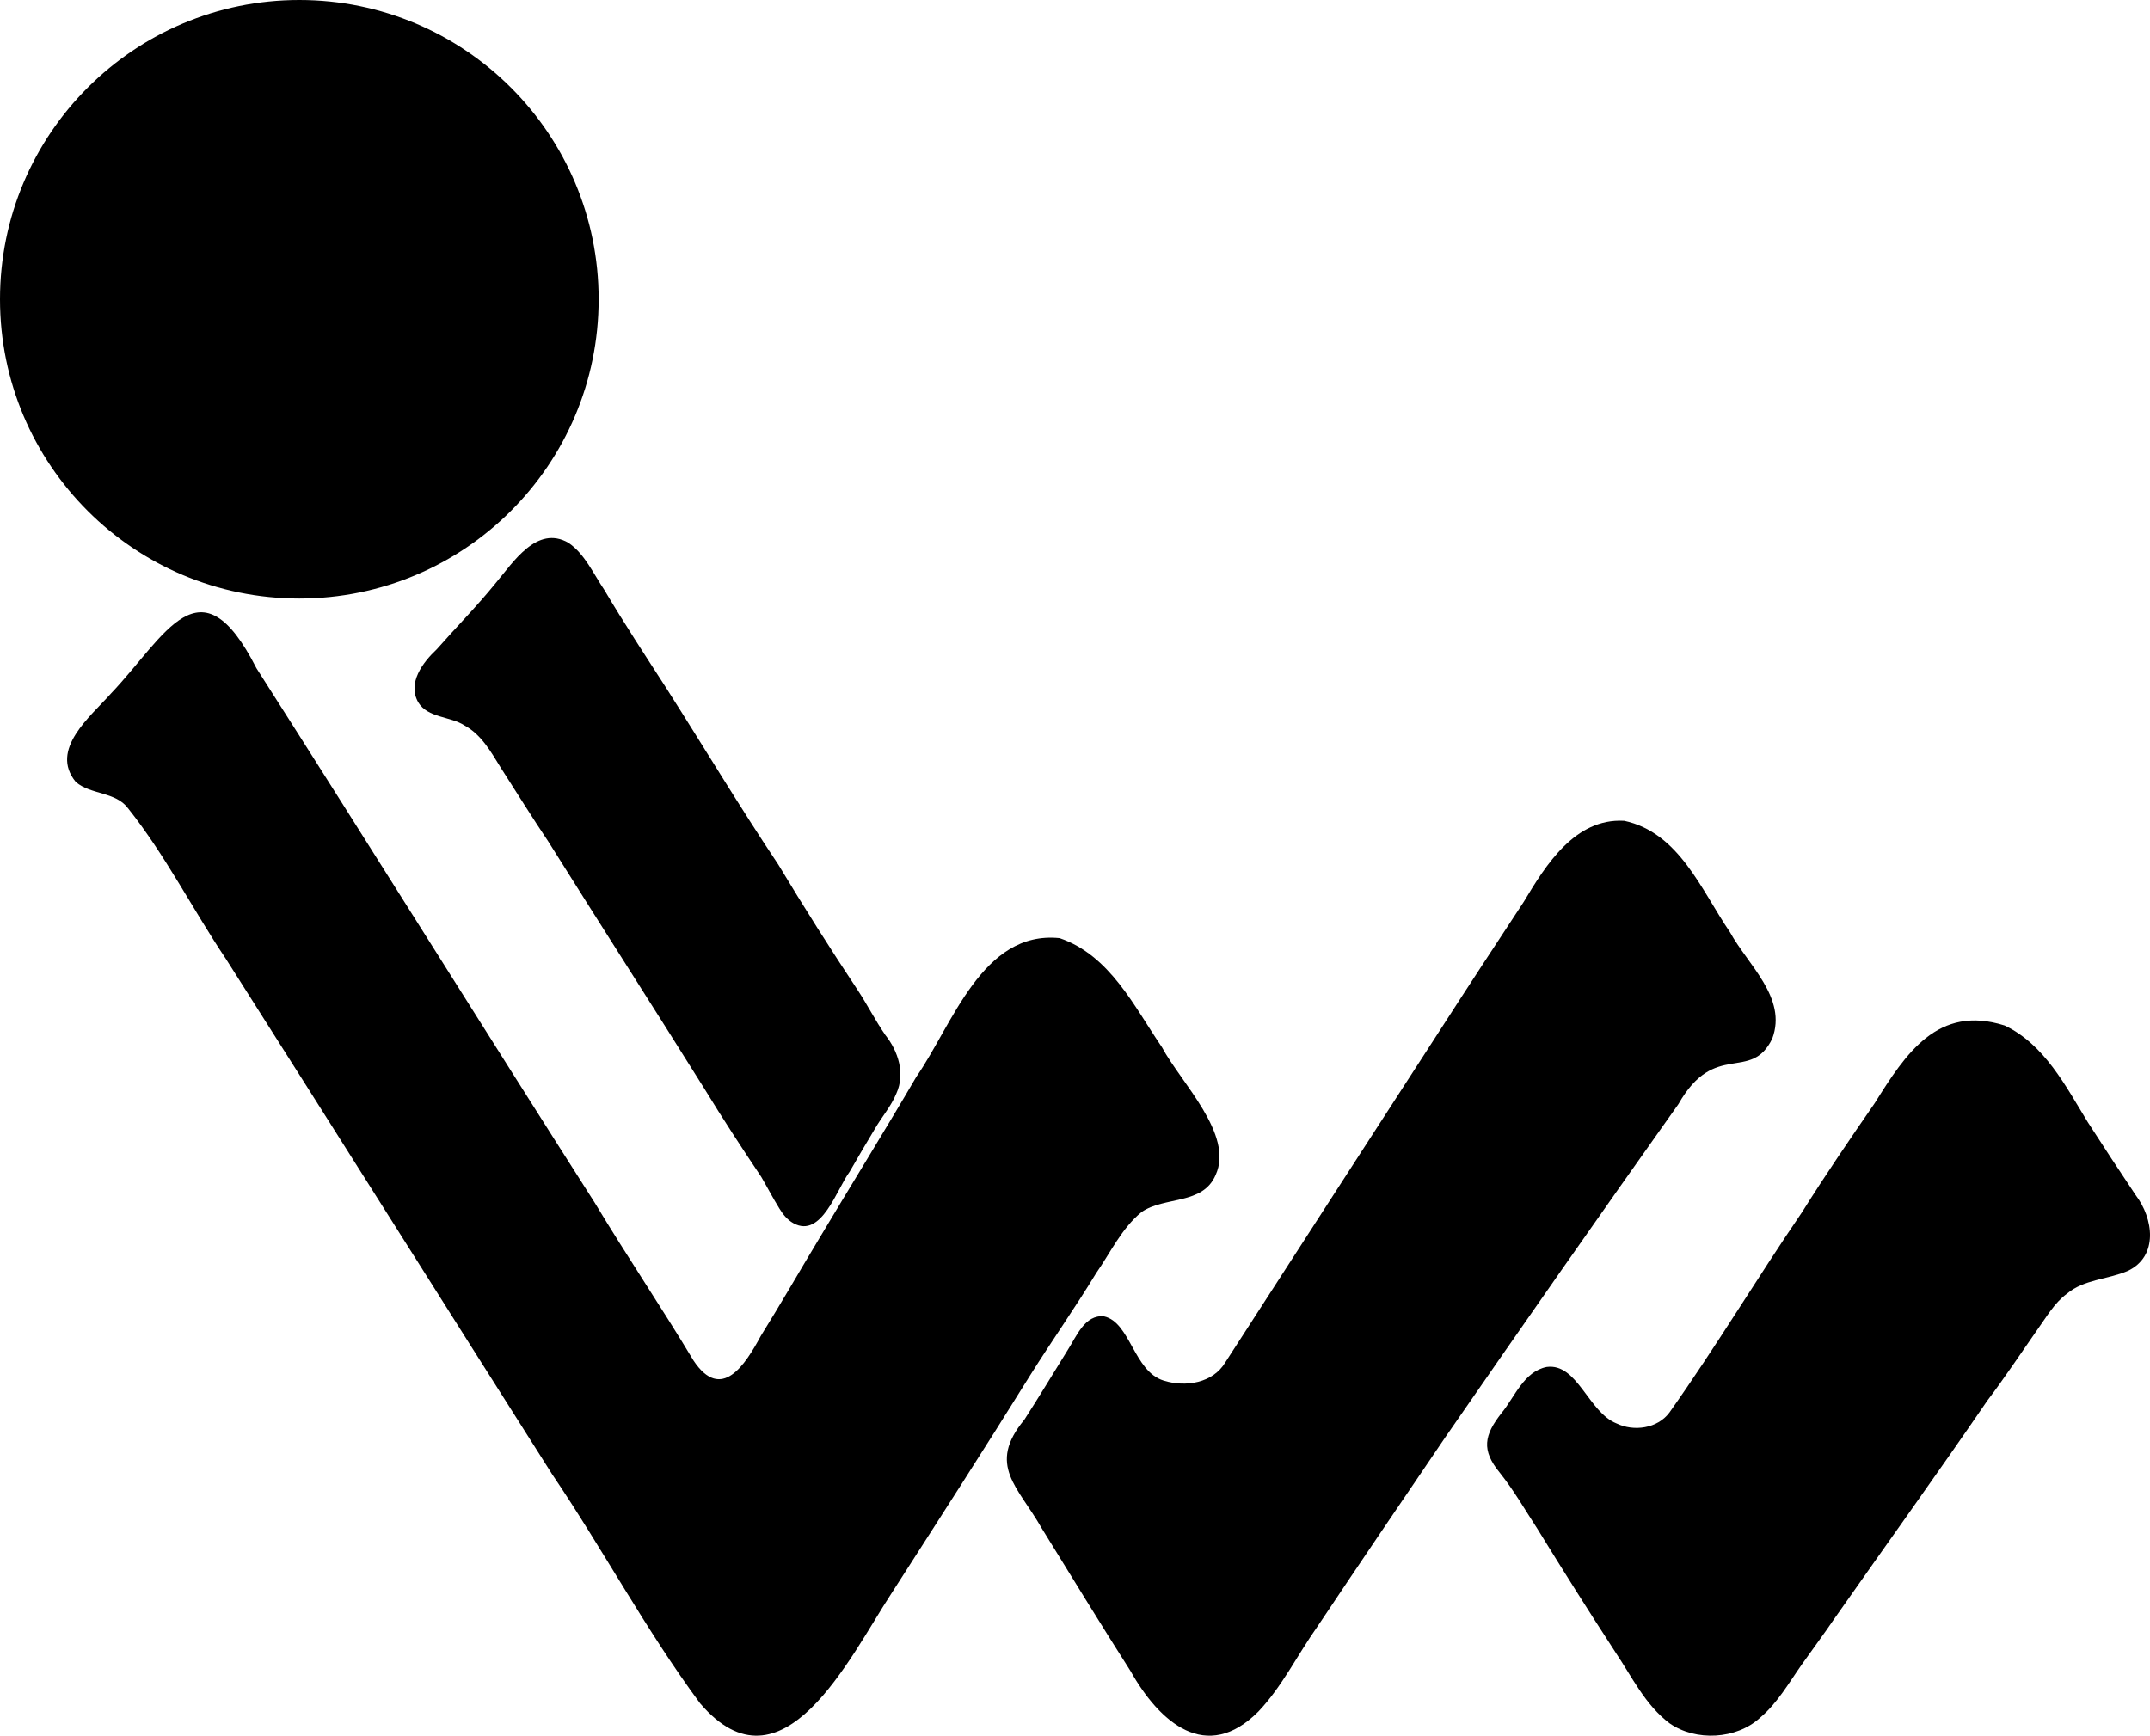
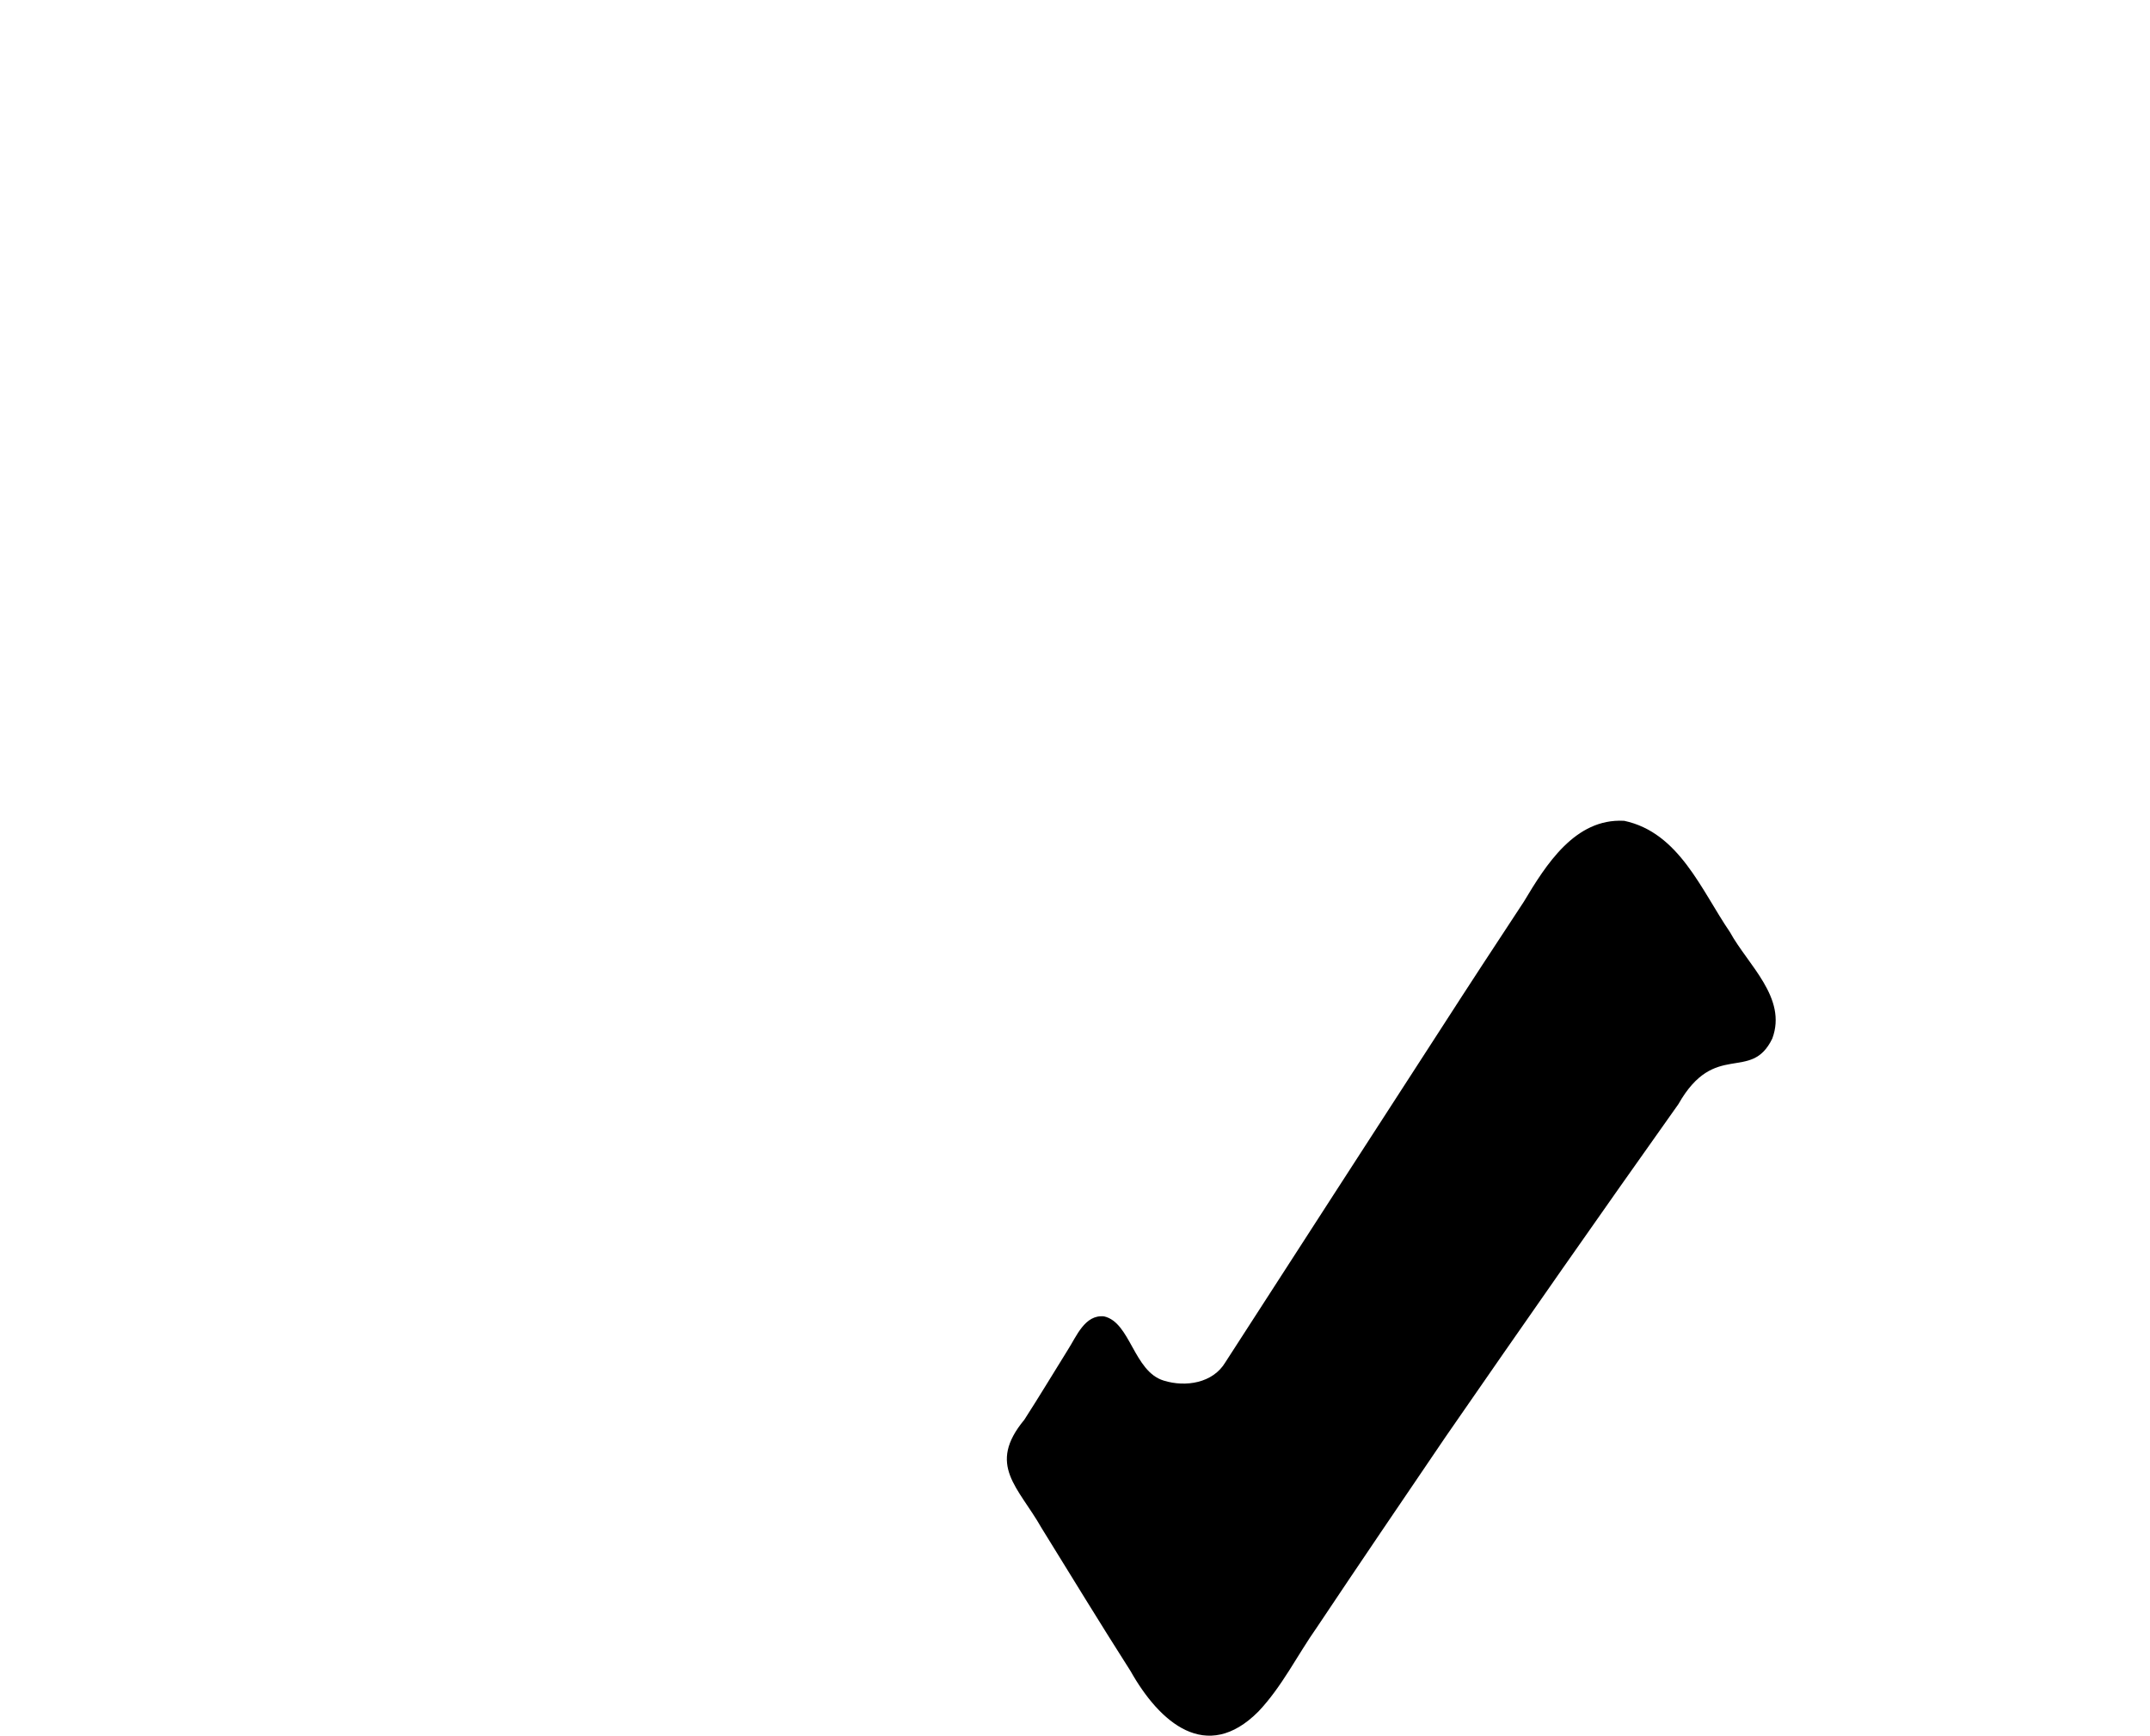
<svg xmlns="http://www.w3.org/2000/svg" id="Layer_1" data-name="Layer 1" viewBox="0 0 1110.53 896.69">
-   <path d="M547.37,484.68c25.92,8.85,38.41,35.21,52.84,56.39,9.73,18.22,37.29,45.03,27.71,65.93-6.64,15.64-26.45,10.96-38.26,19.16-10.24,8.33-16.07,20.98-23.52,31.67-10.8,17.8-22.97,35.06-34.02,52.67-23.64,38.05-47.95,75.77-72.15,113.46-20.96,32.08-55.94,105.6-98.33,56.05-27.92-37.69-50.16-79.49-76.45-118.38-56.22-88.61-112.13-177.57-168.44-266.15-17.24-25.67-31.34-53.7-50.62-77.91-6.38-8.6-19.27-6.92-26.97-13.58-13.8-16.77,7.63-33.83,18.14-45.69,28.34-29.76,45.98-70.37,75.13-13.13,58.65,91.93,116.23,184.45,174.88,276.36,16.5,27.45,34.46,53.97,50.93,81.4,14.39,21.61,26.74,2.07,34.75-12.78,10.22-16.4,19.66-32.86,29.67-49.49,16.73-28.07,34.15-56.12,50.63-84.32,18.72-26.93,34.02-75.66,73.92-71.69l.16.04Z" />
  <path d="M838.89,424.04c28.43,6.03,39.84,35.81,54.67,57.51,9.24,16.91,29.72,33.96,21.88,54.98-11.05,22.94-29.67.69-48.48,33.87-40.45,56.98-80.57,114.46-120.32,171.98-22.24,32.74-44.38,65.33-66.37,98.27-10.2,14.47-18.06,30.7-30.28,43.58-26.85,26.96-51.06,5.69-66.05-20.94-15.6-24.44-30.73-49.28-45.95-73.89-11.99-21.16-28.39-32.43-8.89-55.93,7.71-11.95,14.95-24.05,22.47-36.11,4.46-6.92,8.79-18.34,18.71-17.28,13.62,3.04,15.28,28.44,30.8,33.17,11.39,3.55,25.47,1.27,31.84-9.43,37.14-57.63,74.44-115.22,111.65-172.78,14.1-21.91,28.21-43.43,42.53-65.19,11.45-19.13,26.47-43.13,51.66-41.8l.13.02Z" />
-   <circle cx="154.61" cy="154.61" r="154.61" />
-   <path d="M1035.55,529.85c20.56,9.82,31.52,31.39,42.9,49.98,8.15,12.63,16.27,25.05,24.63,37.52,9.26,12.07,11.96,31.72-4.07,39.26-10.4,4.43-22.72,4.38-31.38,11.75-6.5,4.75-10.56,12.04-15.23,18.5-8.59,12.29-16.89,24.87-25.94,36.82-25.93,37.9-52.79,75.24-79.15,112.84-5.15,7.61-11.01,15.43-16.39,23.06-6.75,9.56-12.79,20.29-21.83,27.88-12.18,11.18-33.22,12.31-46.77,2.8-12.59-9.53-19.39-24.06-28.04-36.88-13.65-20.99-27.07-42.24-40.19-63.59-6.31-9.67-12.11-19.79-19.36-28.9-9.72-11.78-8.11-19.45.9-30.93,6.86-8.37,11.51-21.43,23.3-23.76,15.88-2.1,21.52,23.45,36.08,29.19,8.91,4.32,21.14,2.64,27.28-5.62,23.9-33.75,45.25-69.4,68.57-103.61,12.05-19.24,24.64-37.62,37.49-56.26,16.01-25.58,32.54-51.03,67.06-40.11l.16.06Z" />
-   <path d="M293.75,280.52c8.26,5.63,12.84,16.02,18.41,24.26,10.3,17.41,21.19,33.93,32.11,50.88,19.33,30.32,37.77,61.15,57.78,91.06,13.08,21.77,26.75,43.35,40.81,64.55,5.12,7.73,9.1,15.67,14.41,23.42,6.71,8.4,10.39,19.99,5.74,30.19-2.69,6.62-7.56,12.13-11.19,18.43-4.45,7.33-8.61,14.54-12.94,22.01-6.66,8.92-14.47,34.65-29.03,26.64-3.16-1.75-5.41-4.54-7.27-7.6-3.33-5.36-6.2-10.92-9.38-16.36-10.03-14.93-19.86-30.03-29.24-45.36-26.73-42.75-53.99-85.17-80.77-127.92-8.41-12.51-16.28-25.26-24.42-37.92-5.09-8.22-10.09-17.31-18.89-22.04-7.19-4.71-18.92-3.81-23.84-11.91-5.72-10.02,2.33-20.64,9.54-27.4,10.08-11.46,20.78-22.25,30.4-34.14,9.11-10.8,21.31-30.21,37.64-20.89l.14.08Z" />
</svg>